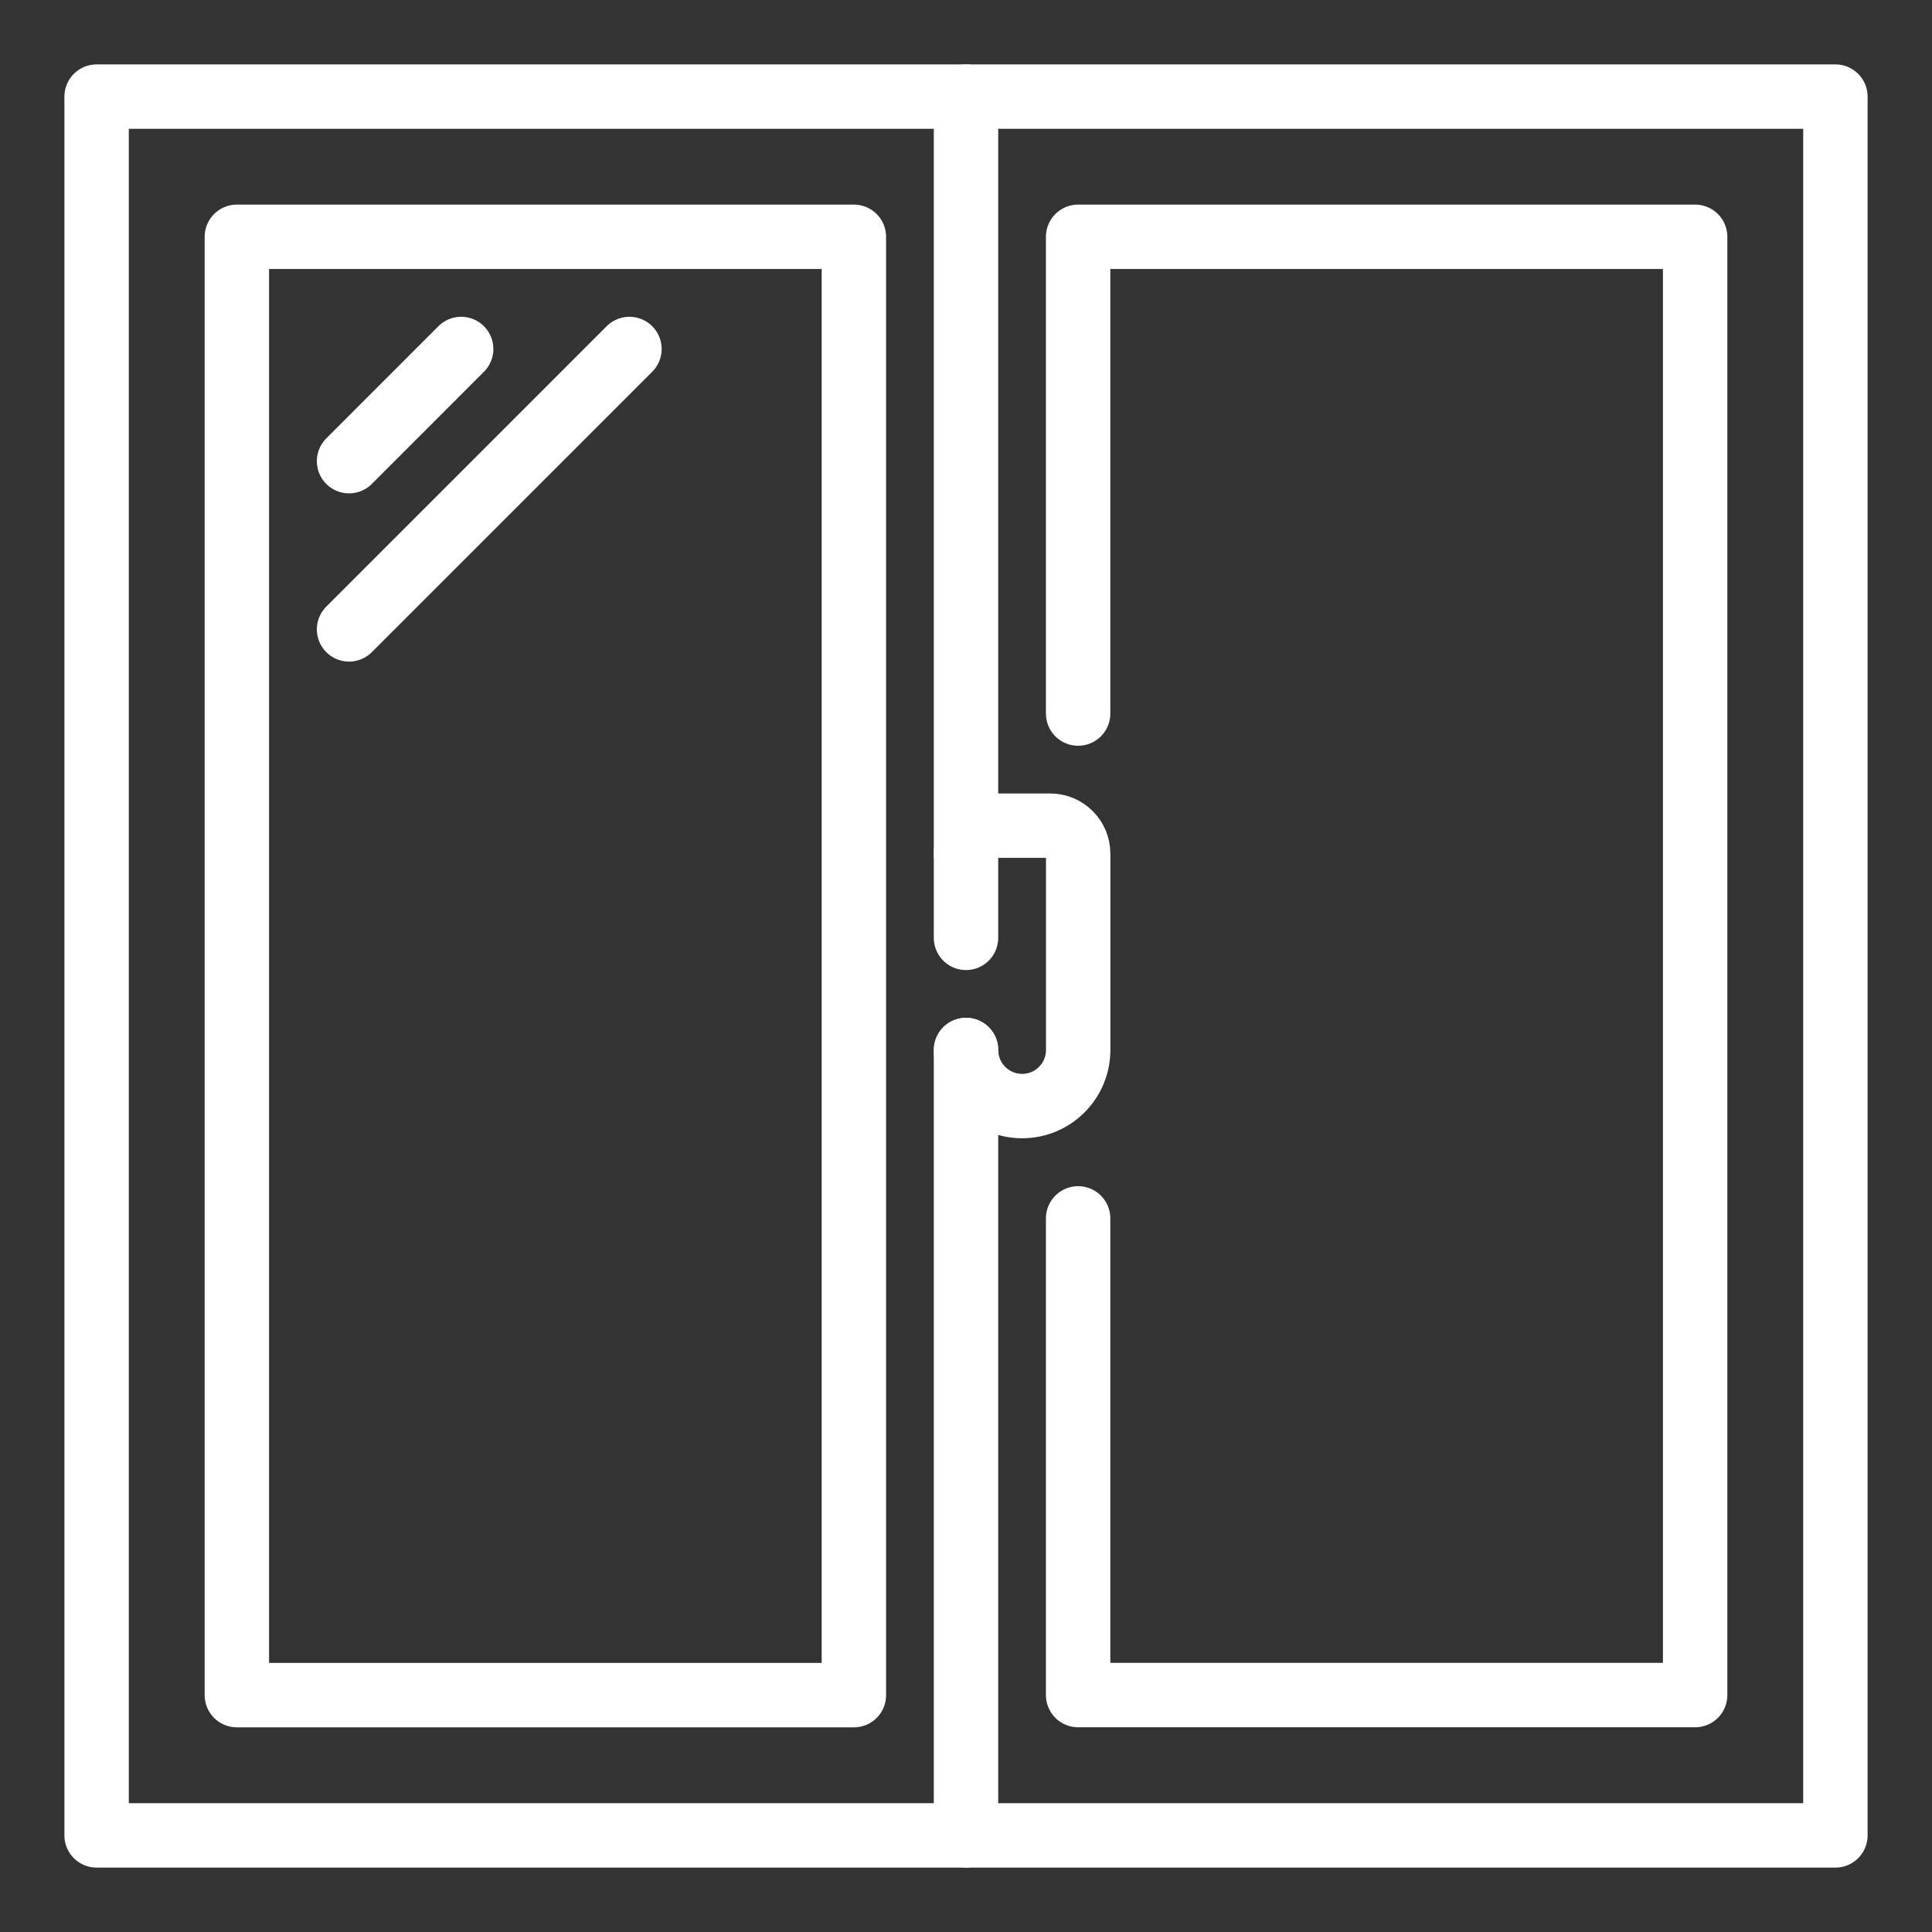
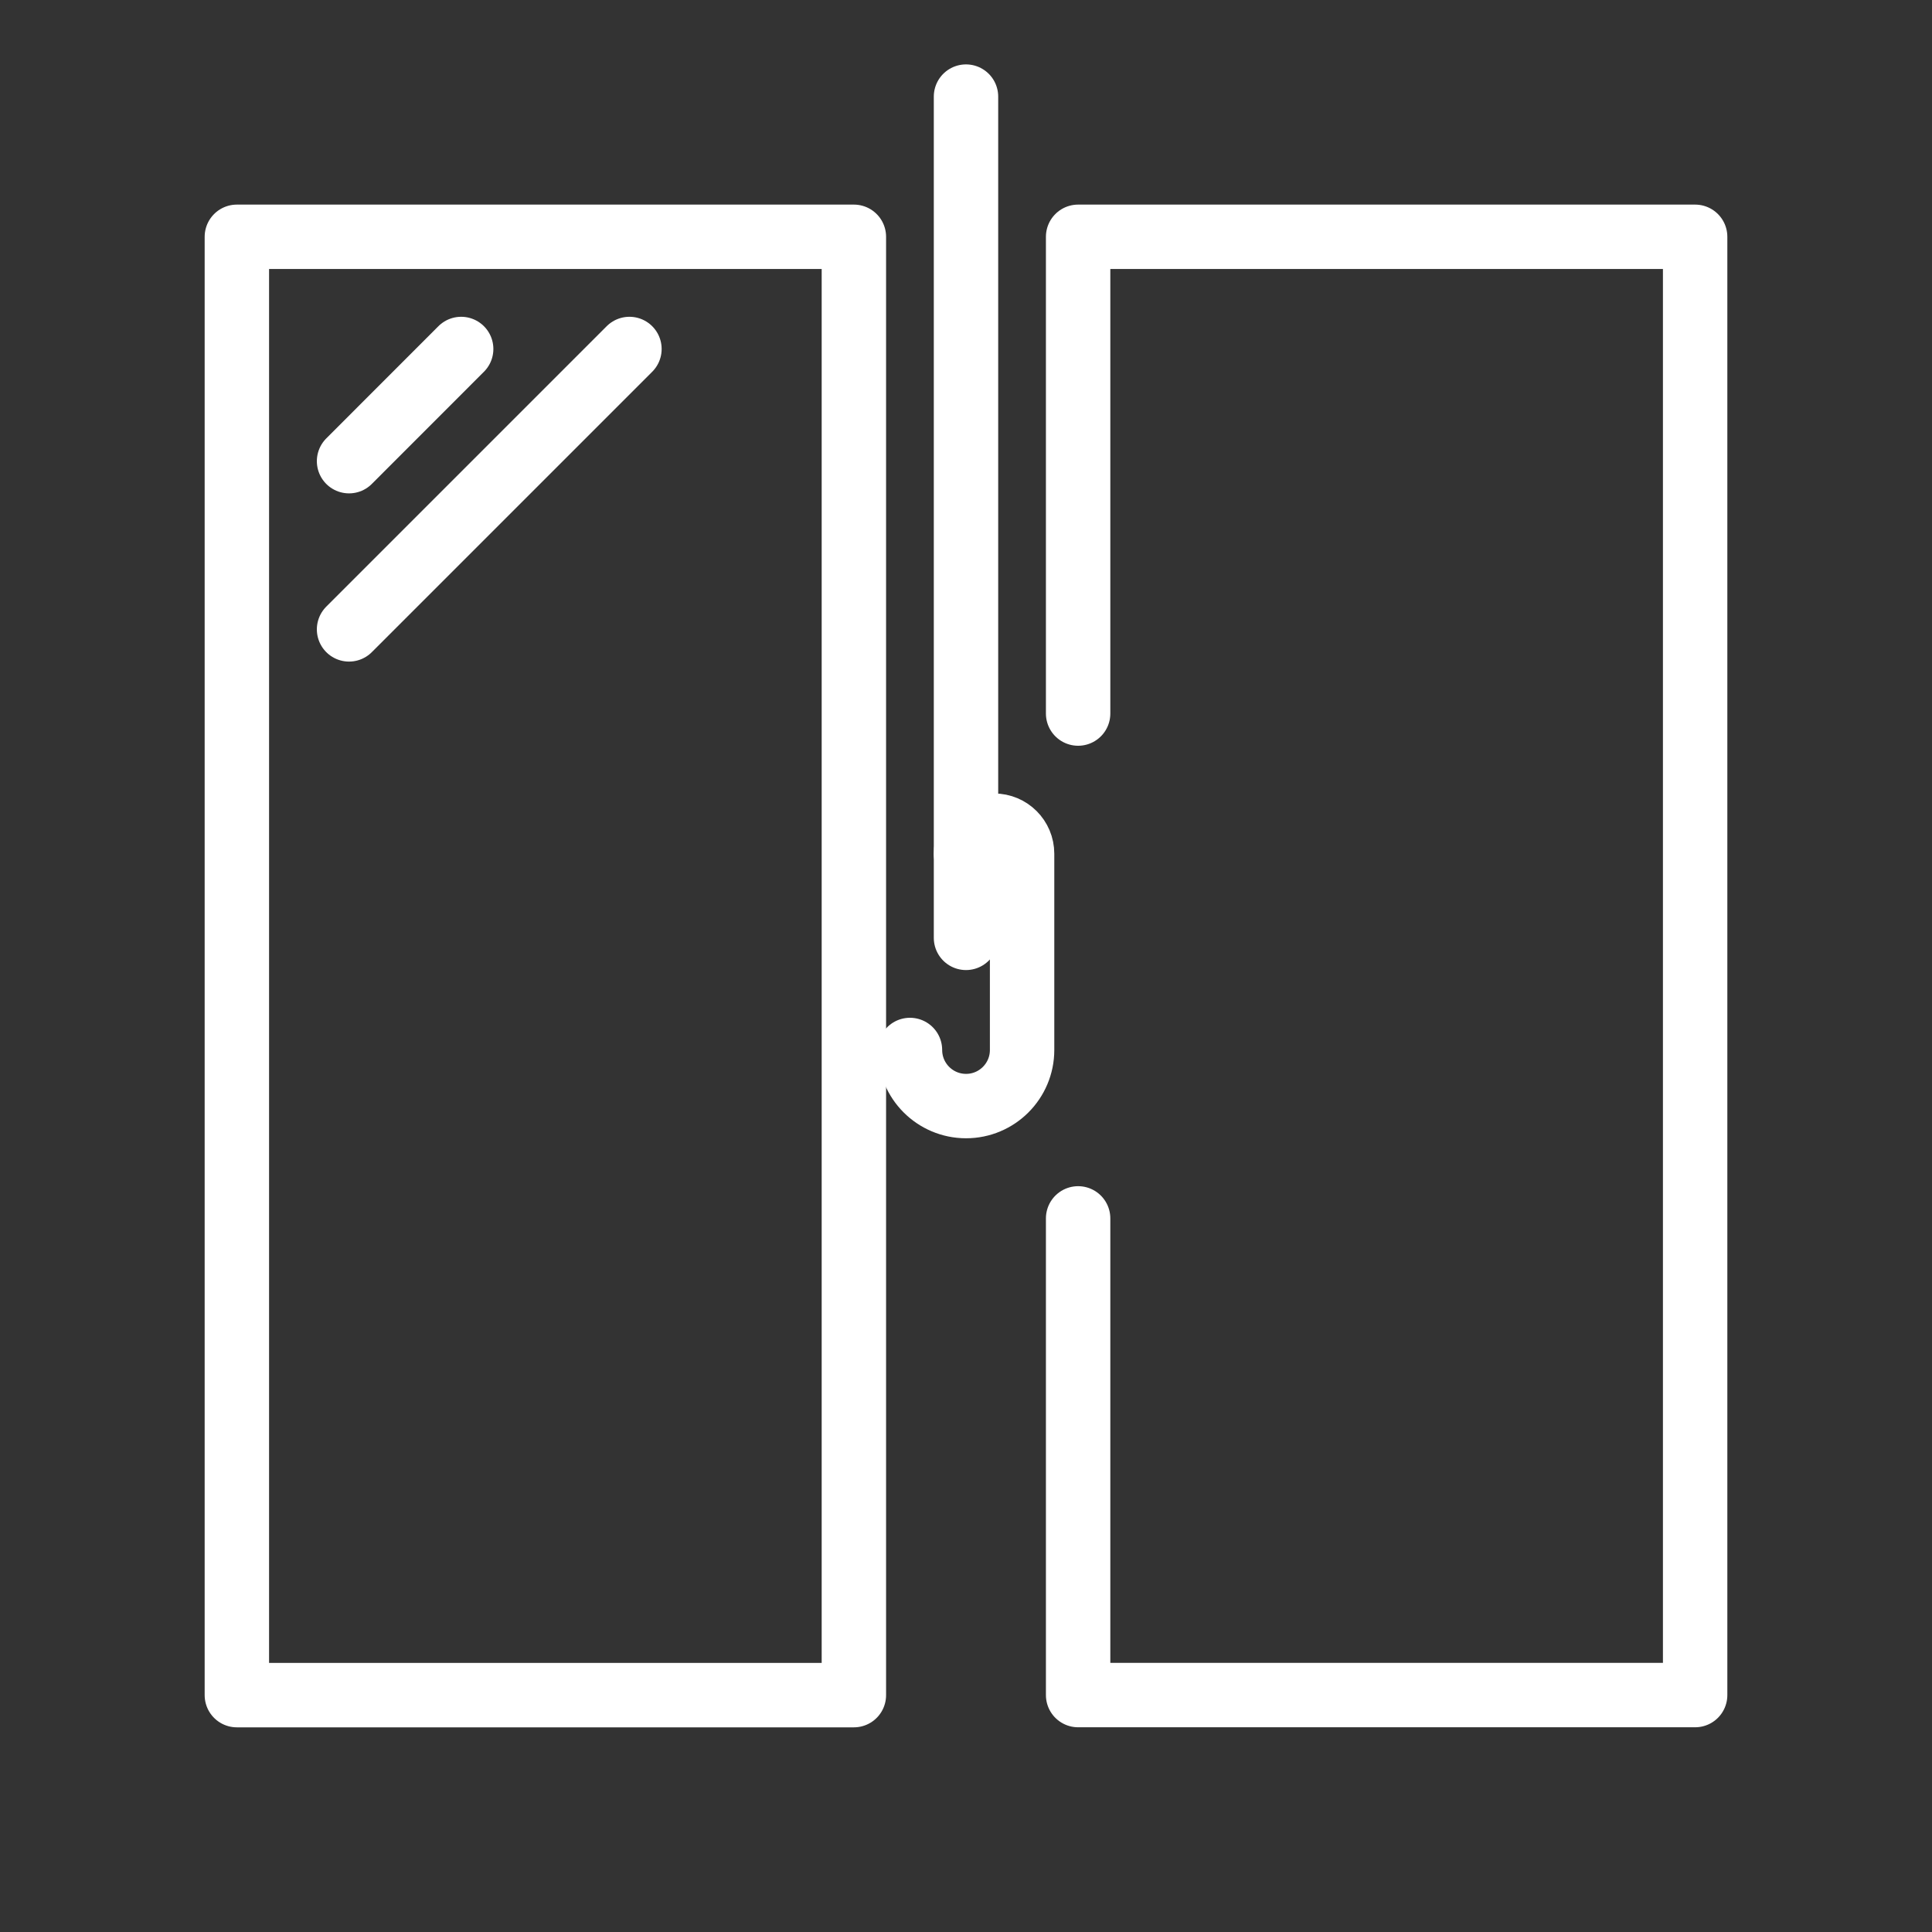
<svg xmlns="http://www.w3.org/2000/svg" version="1.1" id="Calque_1" x="0px" y="0px" width="30px" height="30px" viewBox="0 0 30 30" enable-background="new 0 0 30 30" xml:space="preserve">
  <rect x="0" y="0" width="30" height="30" fill="#333333" stroke="none" />
  <g id="window">
-     <rect x="1.5" y="1.5" fill="none" stroke="#FFFFFF" stroke-linecap="round" stroke-linejoin="round" stroke-miterlimit="10" width="27" height="27" />
    <rect x="3.678" y="3.677" fill="none" stroke="#FFFFFF" stroke-linecap="round" stroke-linejoin="round" stroke-miterlimit="10" width="9.581" height="22.645" />
    <polyline fill="none" stroke="#FFFFFF" stroke-linecap="round" stroke-linejoin="round" stroke-miterlimit="10" points="   16.741,11.08 16.741,3.677 26.322,3.677 26.322,26.321 16.741,26.321 16.741,18.919  " />
    <g>
      <line fill="none" stroke="#FFFFFF" stroke-linecap="round" stroke-linejoin="round" stroke-miterlimit="10" x1="7.161" y1="5.419" x2="5.42" y2="7.161" />
      <line fill="none" stroke="#FFFFFF" stroke-linecap="round" stroke-linejoin="round" stroke-miterlimit="10" x1="9.774" y1="5.419" x2="5.42" y2="9.773" />
    </g>
-     <path fill="none" stroke="#FFFFFF" stroke-linecap="round" stroke-linejoin="round" stroke-miterlimit="10" d="M15,14.563v-1.306   c0-0.241,0.195-0.436,0.436-0.436h0.871c0.24,0,0.435,0.194,0.435,0.436v3.047c0,0.481-0.39,0.871-0.87,0.871   c-0.481,0-0.871-0.39-0.871-0.871" />
+     <path fill="none" stroke="#FFFFFF" stroke-linecap="round" stroke-linejoin="round" stroke-miterlimit="10" d="M15,14.563v-1.306   c0-0.241,0.195-0.436,0.436-0.436c0.24,0,0.435,0.194,0.435,0.436v3.047c0,0.481-0.39,0.871-0.87,0.871   c-0.481,0-0.871-0.39-0.871-0.871" />
    <line fill="none" stroke="#FFFFFF" stroke-linecap="round" stroke-linejoin="round" stroke-miterlimit="10" x1="15" y1="1.5" x2="15" y2="13.258" />
-     <line fill="none" stroke="#FFFFFF" stroke-linecap="round" stroke-linejoin="round" stroke-miterlimit="10" x1="15" y1="16.305" x2="15" y2="28.5" />
  </g>
</svg>